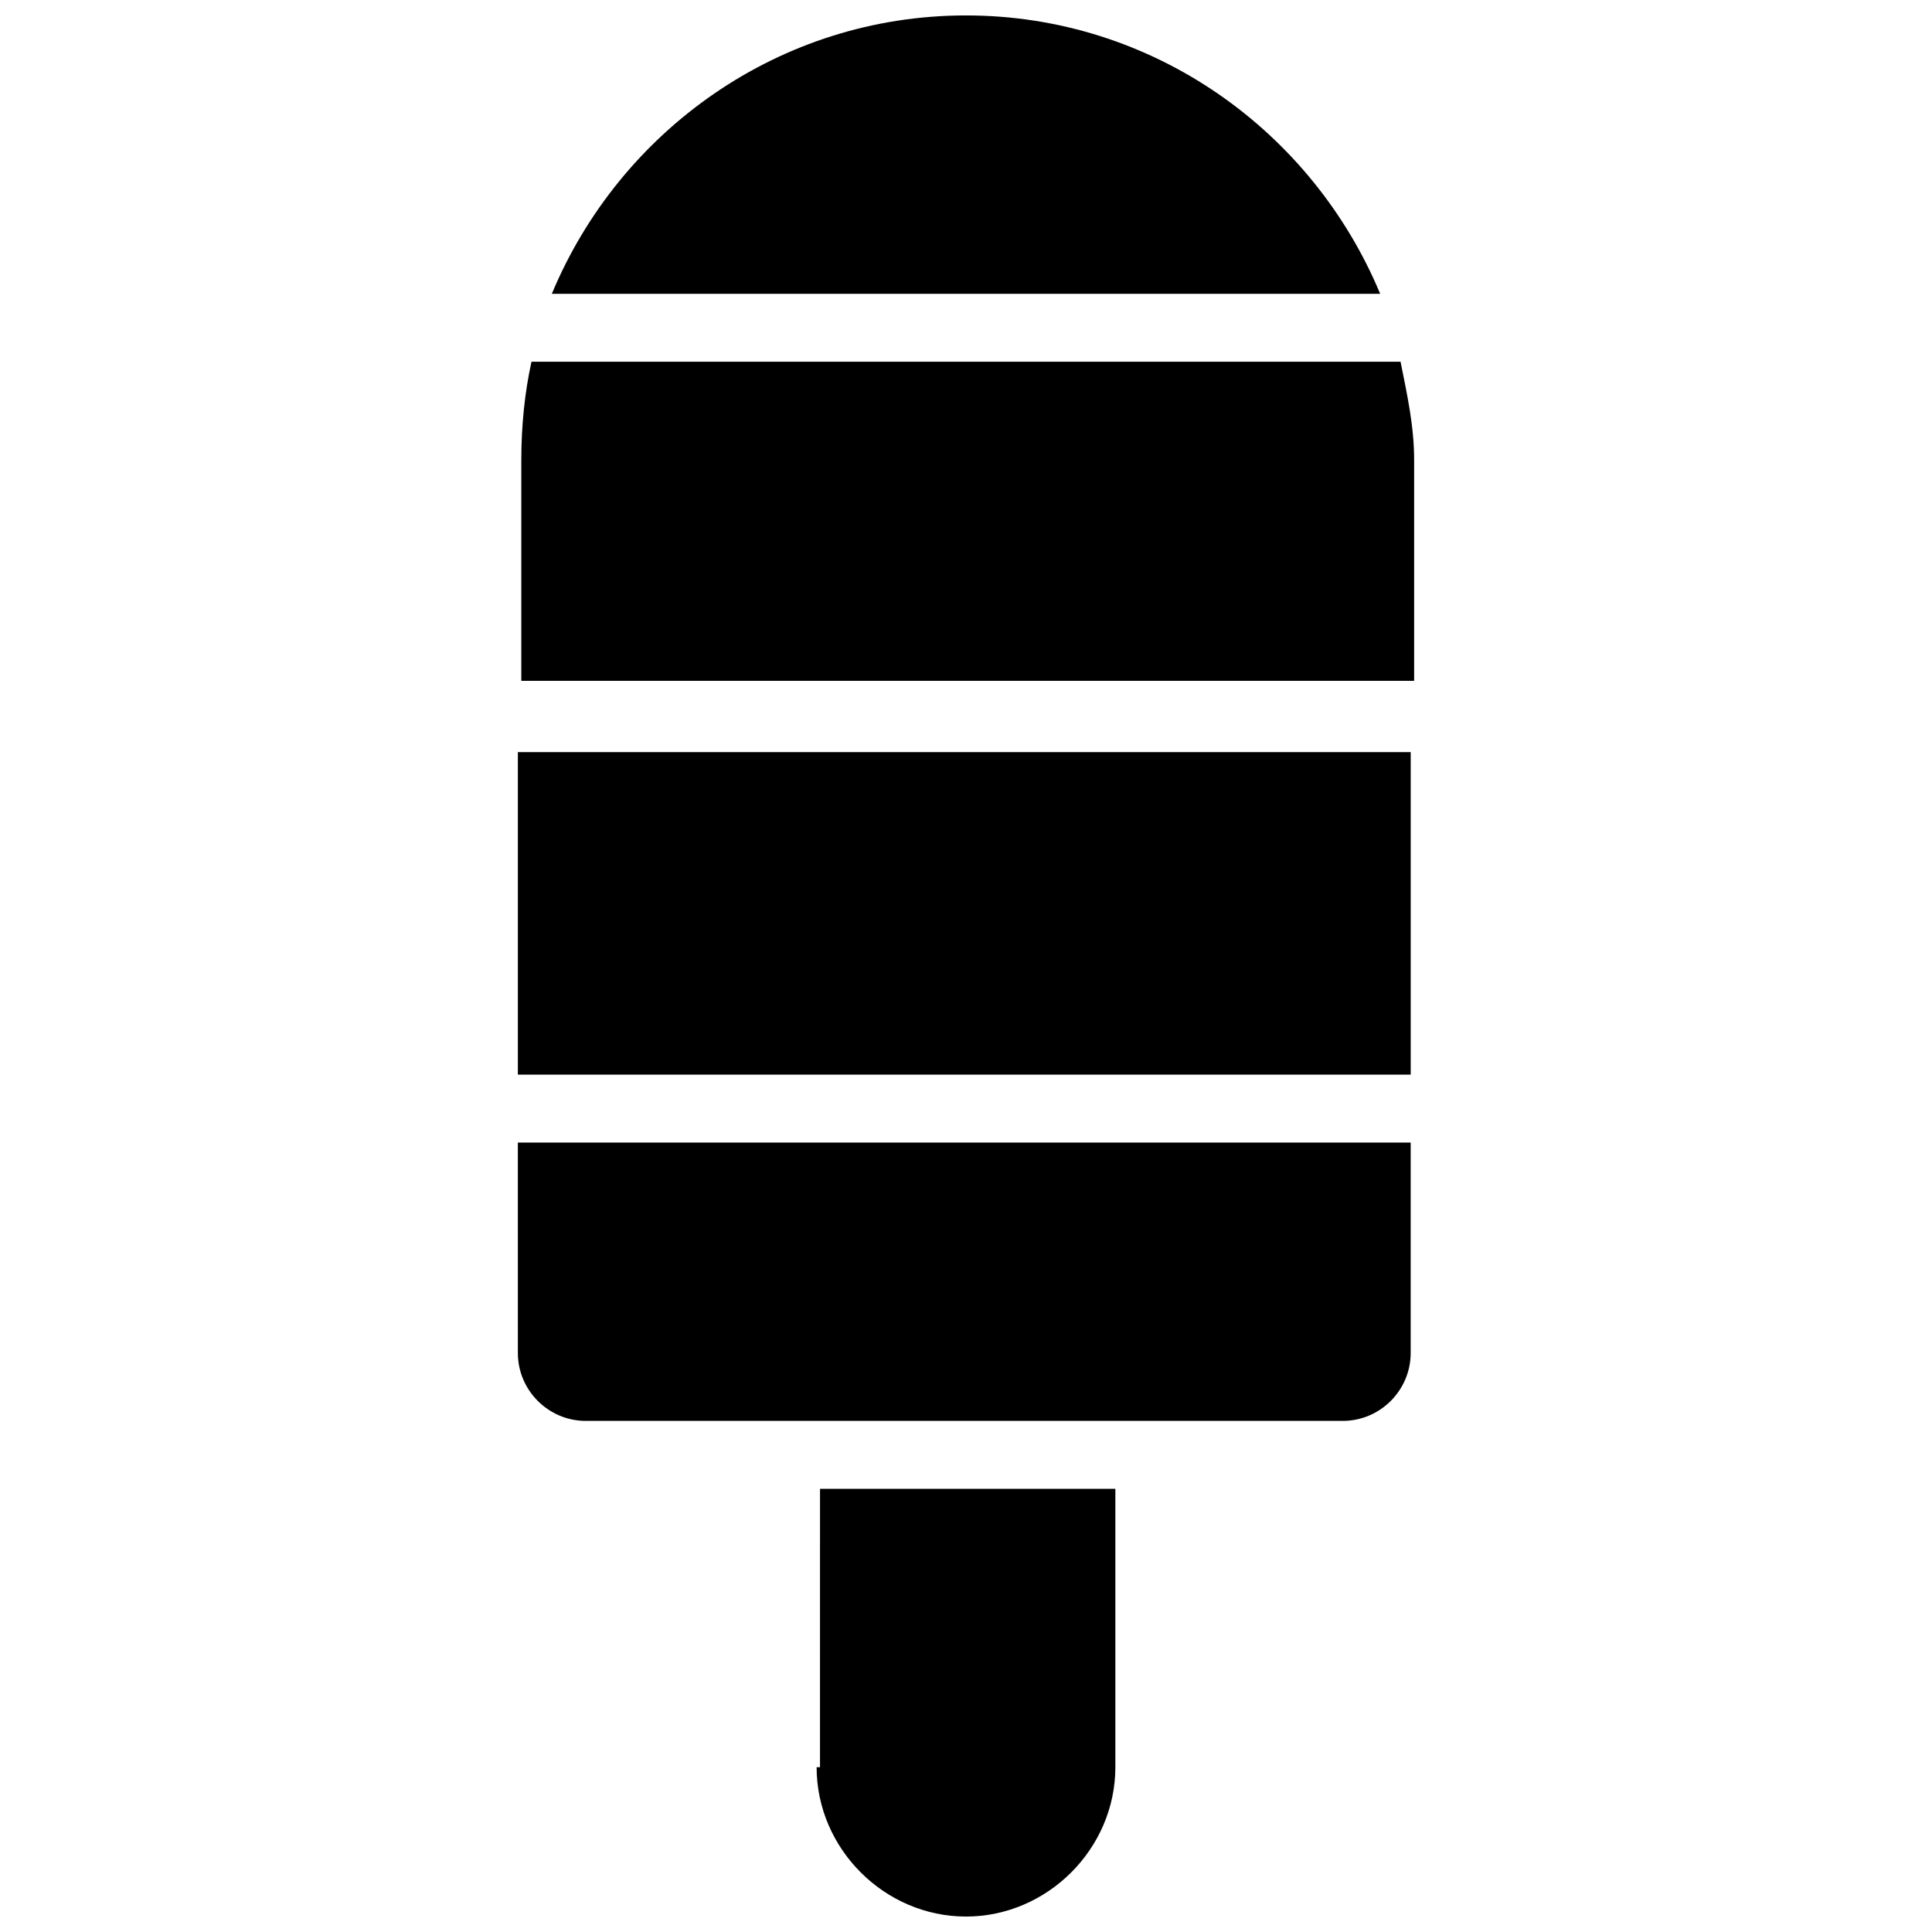
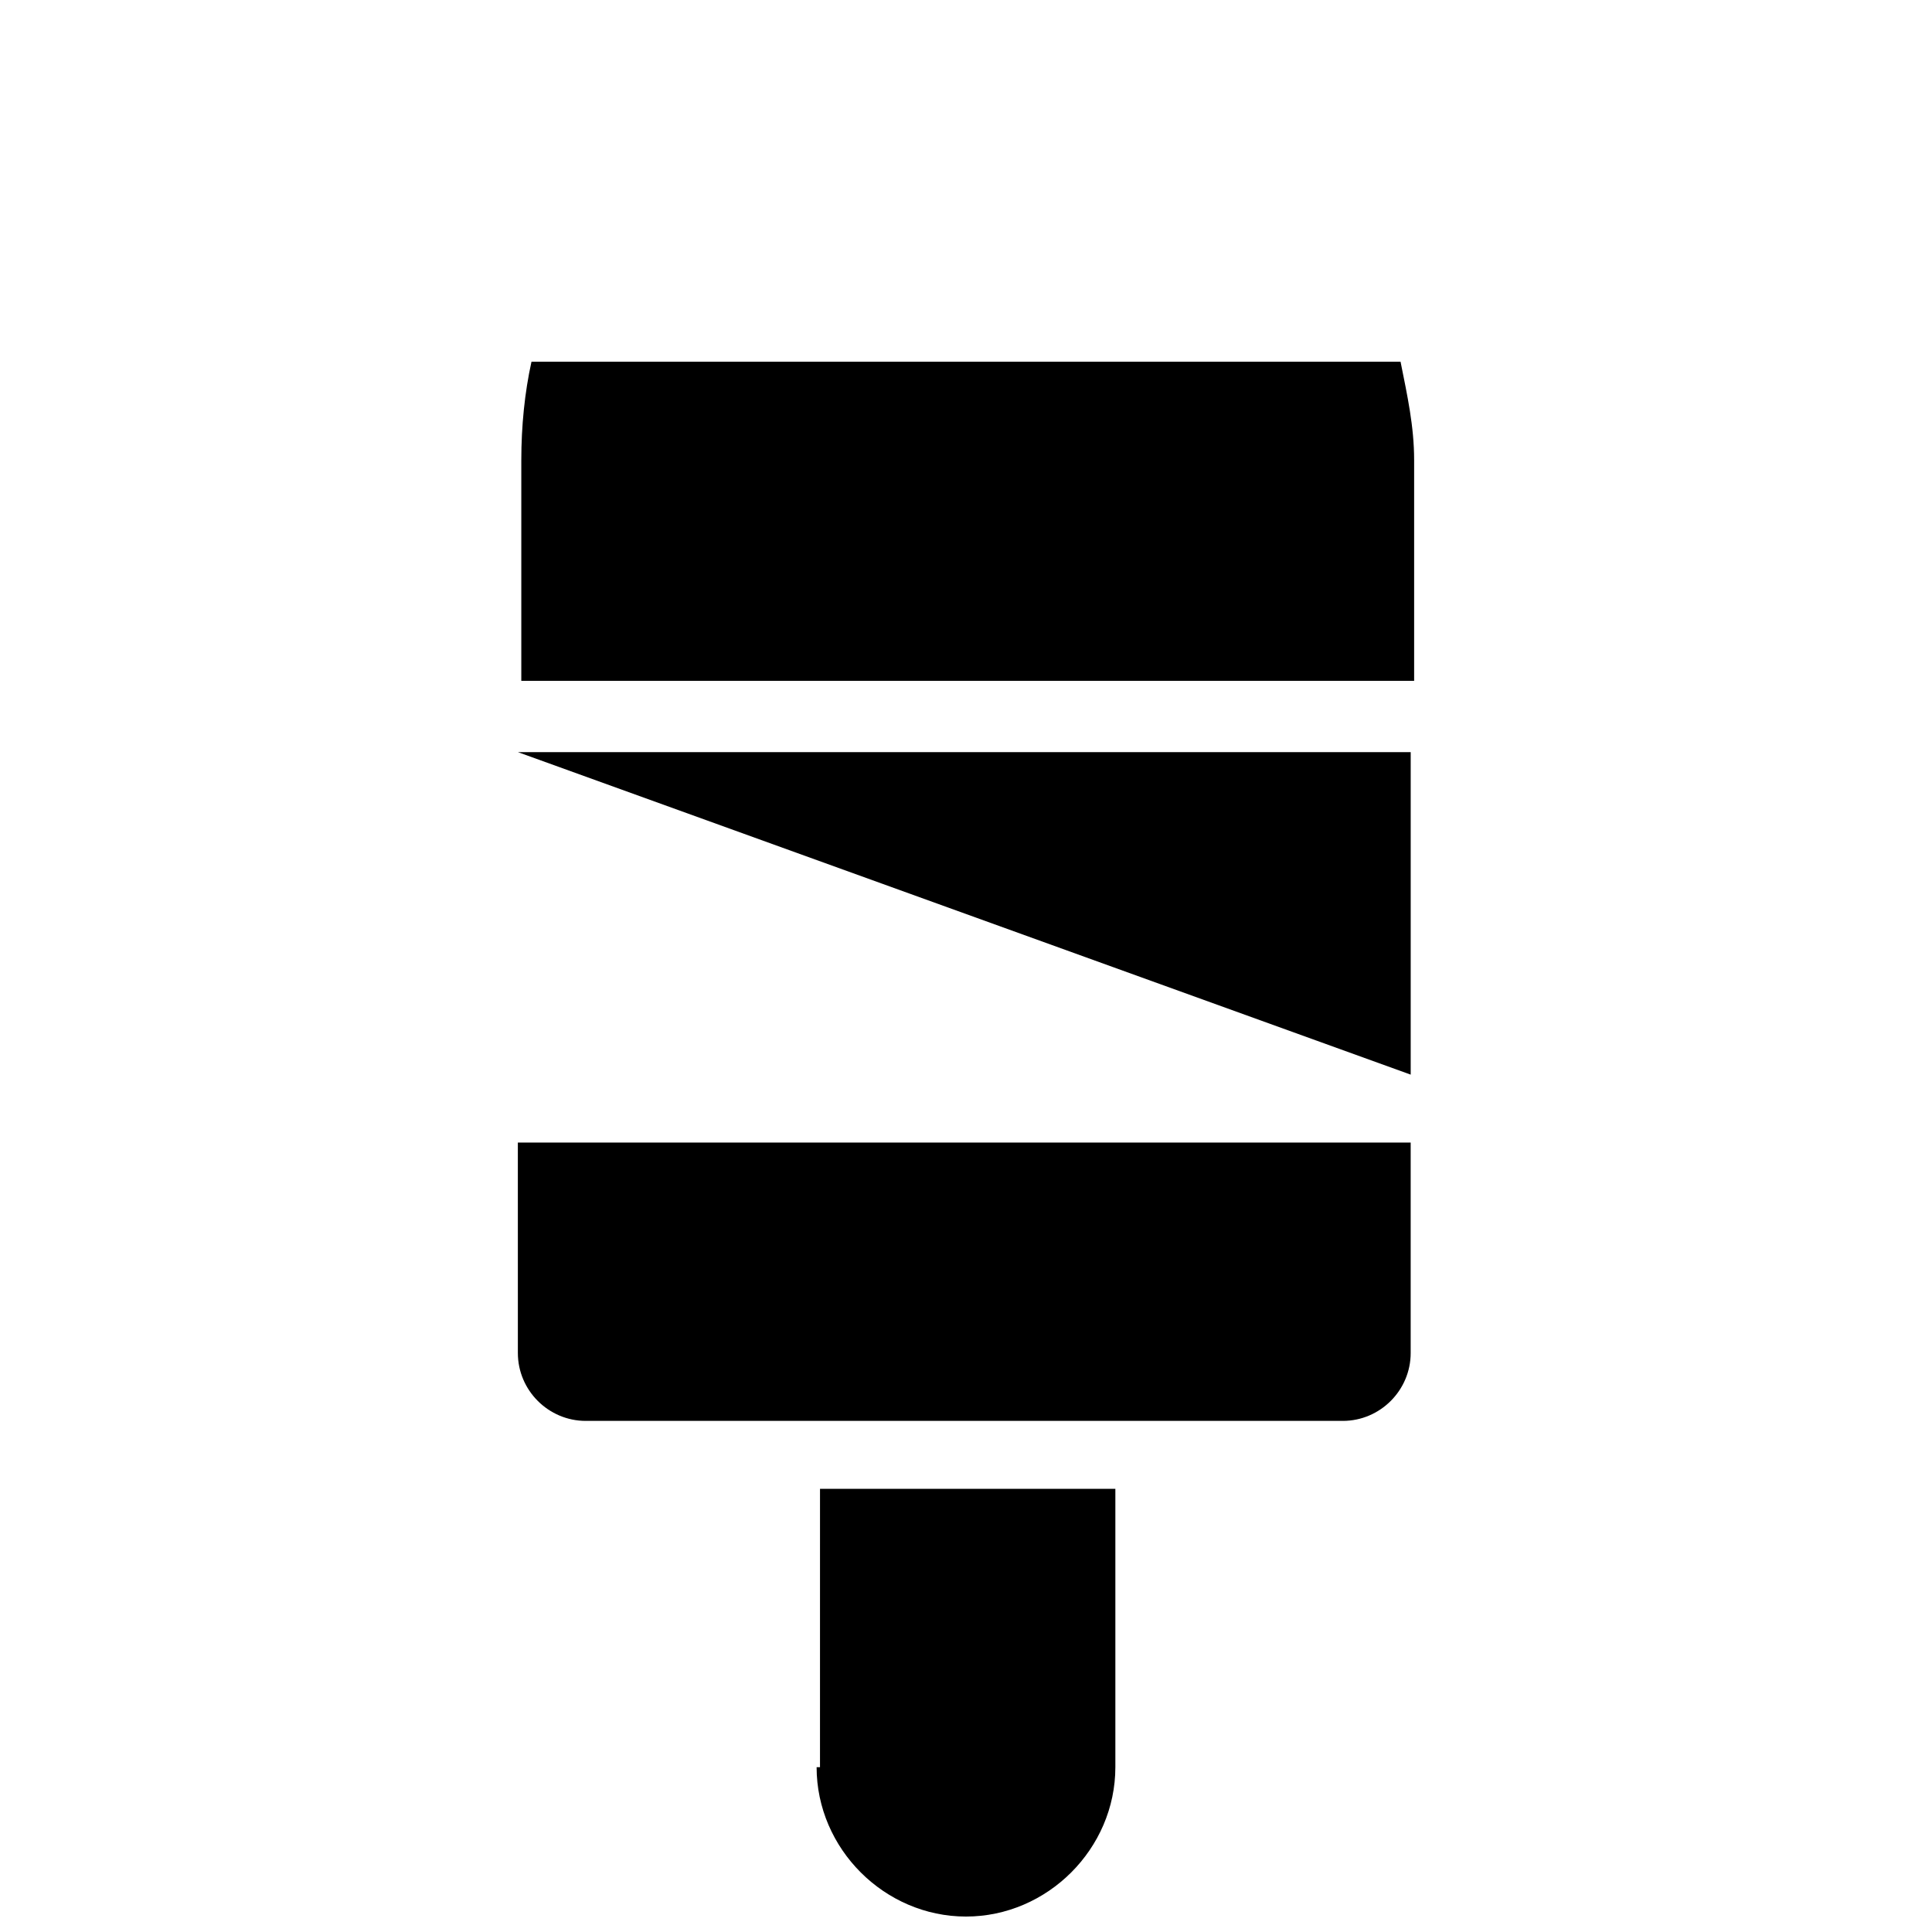
<svg xmlns="http://www.w3.org/2000/svg" width="800px" height="800px" version="1.1" viewBox="144 144 512 512">
  <defs>
    <clipPath id="b">
      <path d="m360 538h80v113.9h-80z" />
    </clipPath>
    <clipPath id="a">
-       <path d="m290 148.09h220v73.906h-220z" />
-     </clipPath>
+       </clipPath>
  </defs>
  <g clip-path="url(#b)">
    <path d="m360.41 612.32c0 21.594 17.992 39.586 39.586 39.586s39.586-17.992 39.586-39.586v-73.773h-78.27l-0.004 73.773z" />
  </g>
-   <path d="m281.24 343.32h236.61v85.469h-236.61z" />
+   <path d="m281.24 343.32h236.61v85.469z" />
  <path d="m515.16 239.86h-230.31c-1.801 8.098-2.699 17.094-2.699 26.09v58.477h236.61v-58.477c0-8.996-1.801-17.094-3.598-26.09z" />
  <g clip-path="url(#a)">
    <path d="m400 148.09c-49.48 0-91.766 30.59-109.76 73.773h219.52c-17.992-43.184-60.277-73.773-109.76-73.773z" />
  </g>
  <path d="m281.24 502.56c0 9.895 8.098 17.992 17.992 17.992h200.62c9.895 0 17.992-8.098 17.992-17.992v-55.777h-236.61z" />
</svg>